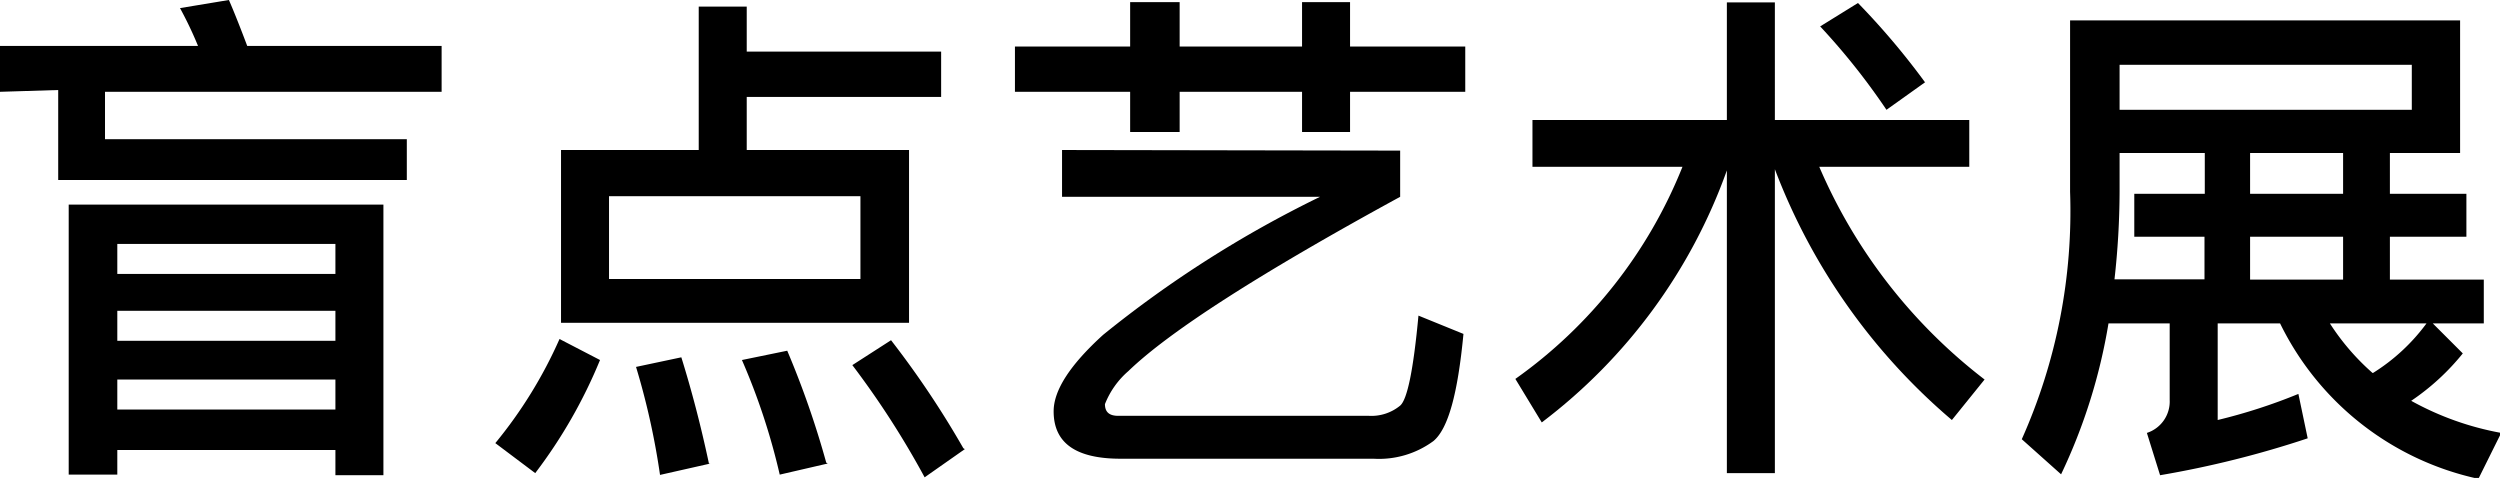
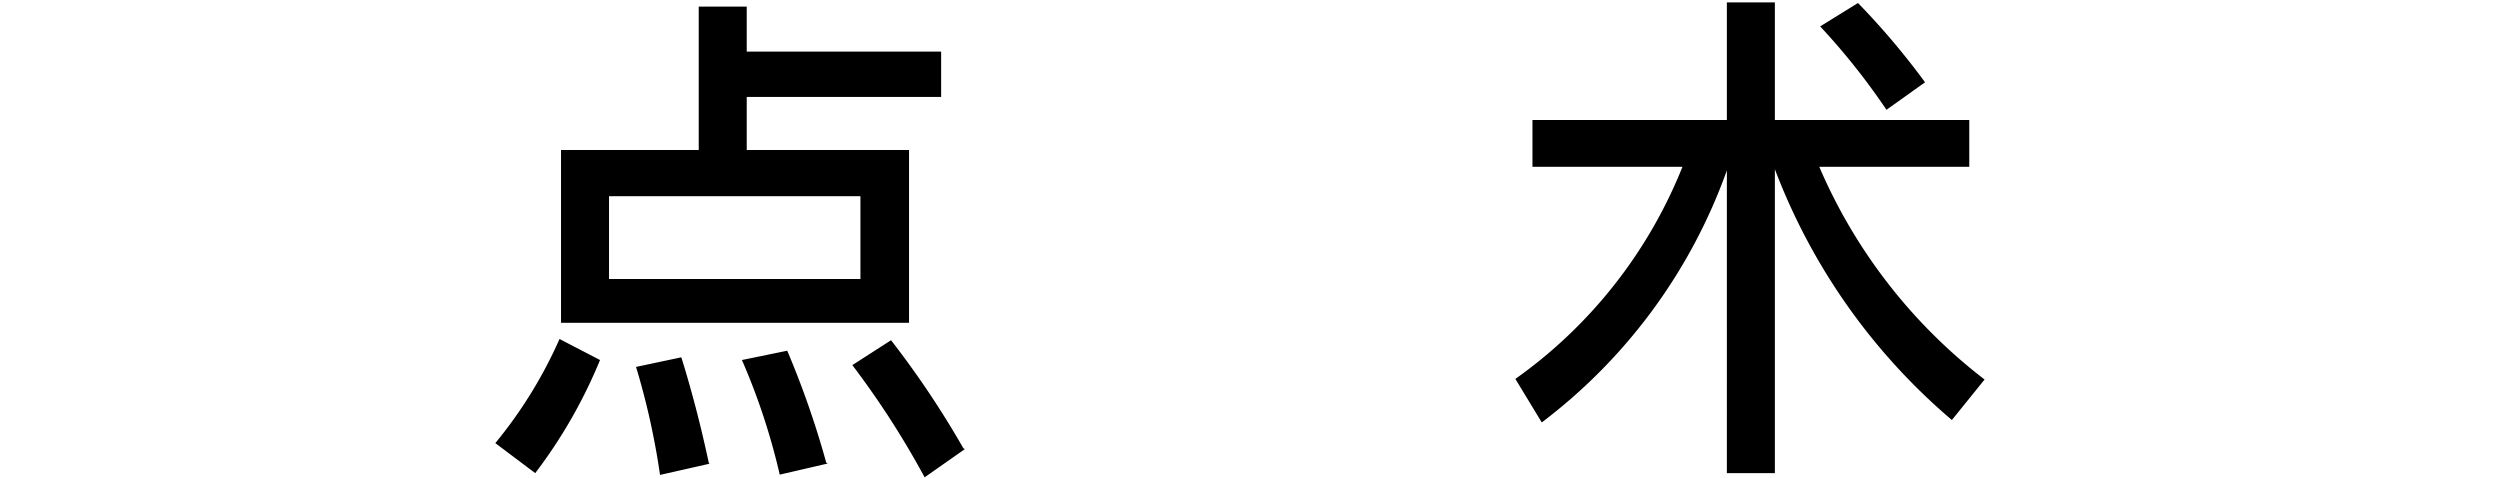
<svg xmlns="http://www.w3.org/2000/svg" viewBox="0 0 83.33 15.93">
  <title>joint_exhibitions_detail09_title</title>
  <g id="图层_2" data-name="图层 2">
    <g id="图层_1-2" data-name="图层 1">
-       <path d="M0,3.06V1.53H6.6A12.47,12.47,0,0,0,6,.27L7.63,0c.2.46.41,1,.61,1.53h6.48V3.06H3.5V4.64H13.56V6H1.94v-3ZM12.78,15.84h-1.6V15H3.91v.82H2.29v-9H12.78Zm-1.6-6.71v-1H3.91v1Zm0,2.23v-1H3.91v1Zm0,2.29v-1H3.91v1Z" />
      <path d="M20,12a16.65,16.65,0,0,1-2.16,3.77l-1.33-1a15,15,0,0,0,2.14-3.47ZM24.89.22v1.5h6.48V3.23H24.89V5h5.41v5.76H18.7V5h4.59V.22Zm3.79,6.32H20.3V9.3h8.38Zm-5,8.91L22,15.83a24.48,24.48,0,0,0-.8-3.6l1.51-.32C23.05,13,23.36,14.18,23.63,15.45Zm3.91,0-1.6.37A21.8,21.8,0,0,0,24.73,12l1.51-.31A30.09,30.09,0,0,1,27.54,15.42Zm4.57-.48-1.34.94a29,29,0,0,0-2.41-3.74l1.29-.83A30.8,30.8,0,0,1,32.11,14.94Z" />
-       <path d="M37.67,1.55V.07h1.65V1.55H43.4V.07H45V1.55h3.84V3.06H45V4.4H43.4V3.06H39.32V4.4H37.67V3.06H33.83V1.55Zm9,3.47V6.56q-7,3.82-9.06,5.81a2.82,2.82,0,0,0-.78,1.1c0,.26.14.39.44.39h8.35a1.51,1.51,0,0,0,1.05-.34q.36-.31.61-3l1.5.61c-.19,2-.51,3.16-1,3.57a3.06,3.06,0,0,1-2,.59H37.35c-1.5,0-2.23-.53-2.23-1.58,0-.71.56-1.56,1.65-2.55A37.58,37.58,0,0,1,44,6.56h-8.6V5Z" />
      <path d="M57.56,4V.08h1.6V4h6.48V5.56h-5a17.76,17.76,0,0,0,5.51,7.09L65.06,14a20.51,20.51,0,0,1-5.9-8.36V15.77h-1.6V5.68a18.22,18.22,0,0,1-6.17,8.4l-.88-1.45a15.89,15.89,0,0,0,5.57-7.07h-5V4Zm6.61-1.26-1.29.92A22.47,22.47,0,0,0,60.67.88L61.93.1A24.65,24.65,0,0,1,64.17,2.75Z" />
-       <path d="M68.7,15.81l-1.31-1.17A18.62,18.62,0,0,0,69,6.39V.68H82V5.1H79.66V6.46h2.55V7.89H79.66V9.32h3.13v1.46h-1.7l1,1a7.84,7.84,0,0,1-1.72,1.58,9.78,9.78,0,0,0,3,1.07l-.76,1.53A9.62,9.62,0,0,1,76,10.78H73.92V14a18.52,18.52,0,0,0,2.69-.87l.31,1.48A33.14,33.14,0,0,1,72,15.84l-.44-1.41a1.1,1.1,0,0,0,.76-1.1V10.78H70.28A18.76,18.76,0,0,1,68.7,15.81Zm4.79-9.35V5.1H70.65V6.39a26.66,26.66,0,0,1-.17,2.92h3V7.89H71.14V6.46Zm-2.84-4.3v1.5h9.74V2.16ZM75,5.1V6.46H78.1V5.1ZM78.1,9.32V7.89H75V9.32Zm1,3.11a6.45,6.45,0,0,0,1.78-1.65H77.66A7.82,7.82,0,0,0,79.08,12.43Z" />
    </g>
  </g>
</svg>